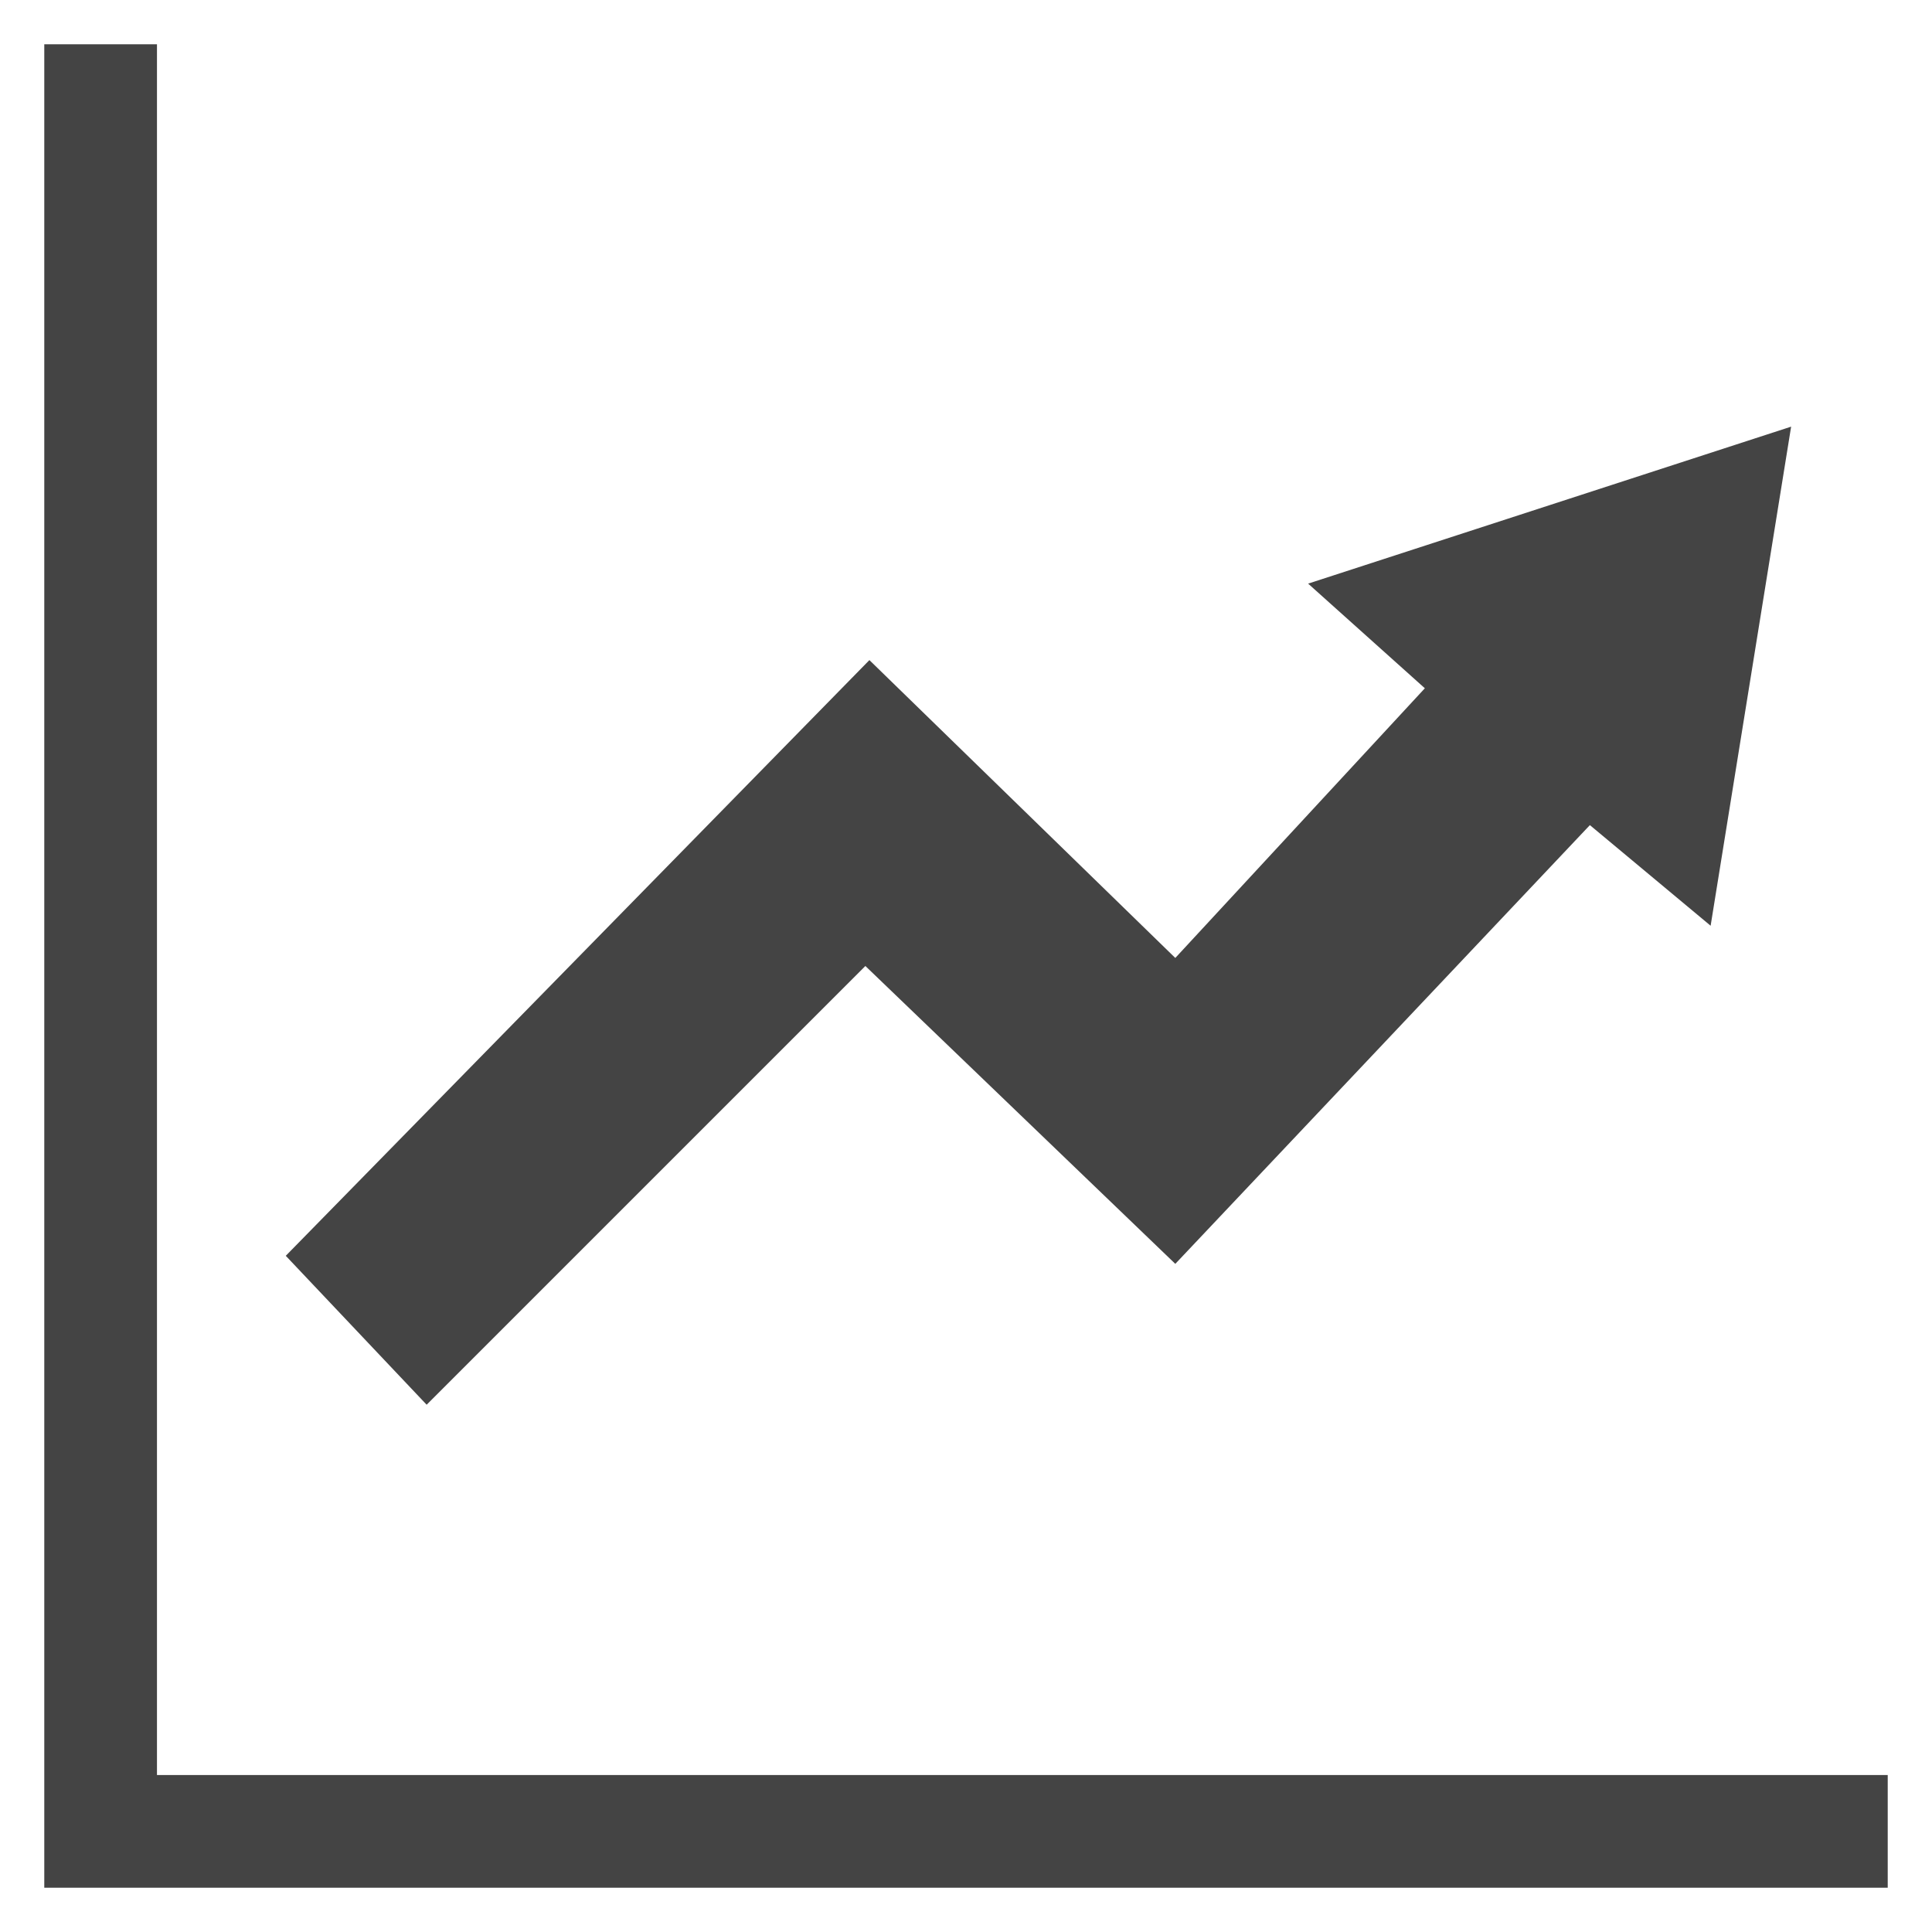
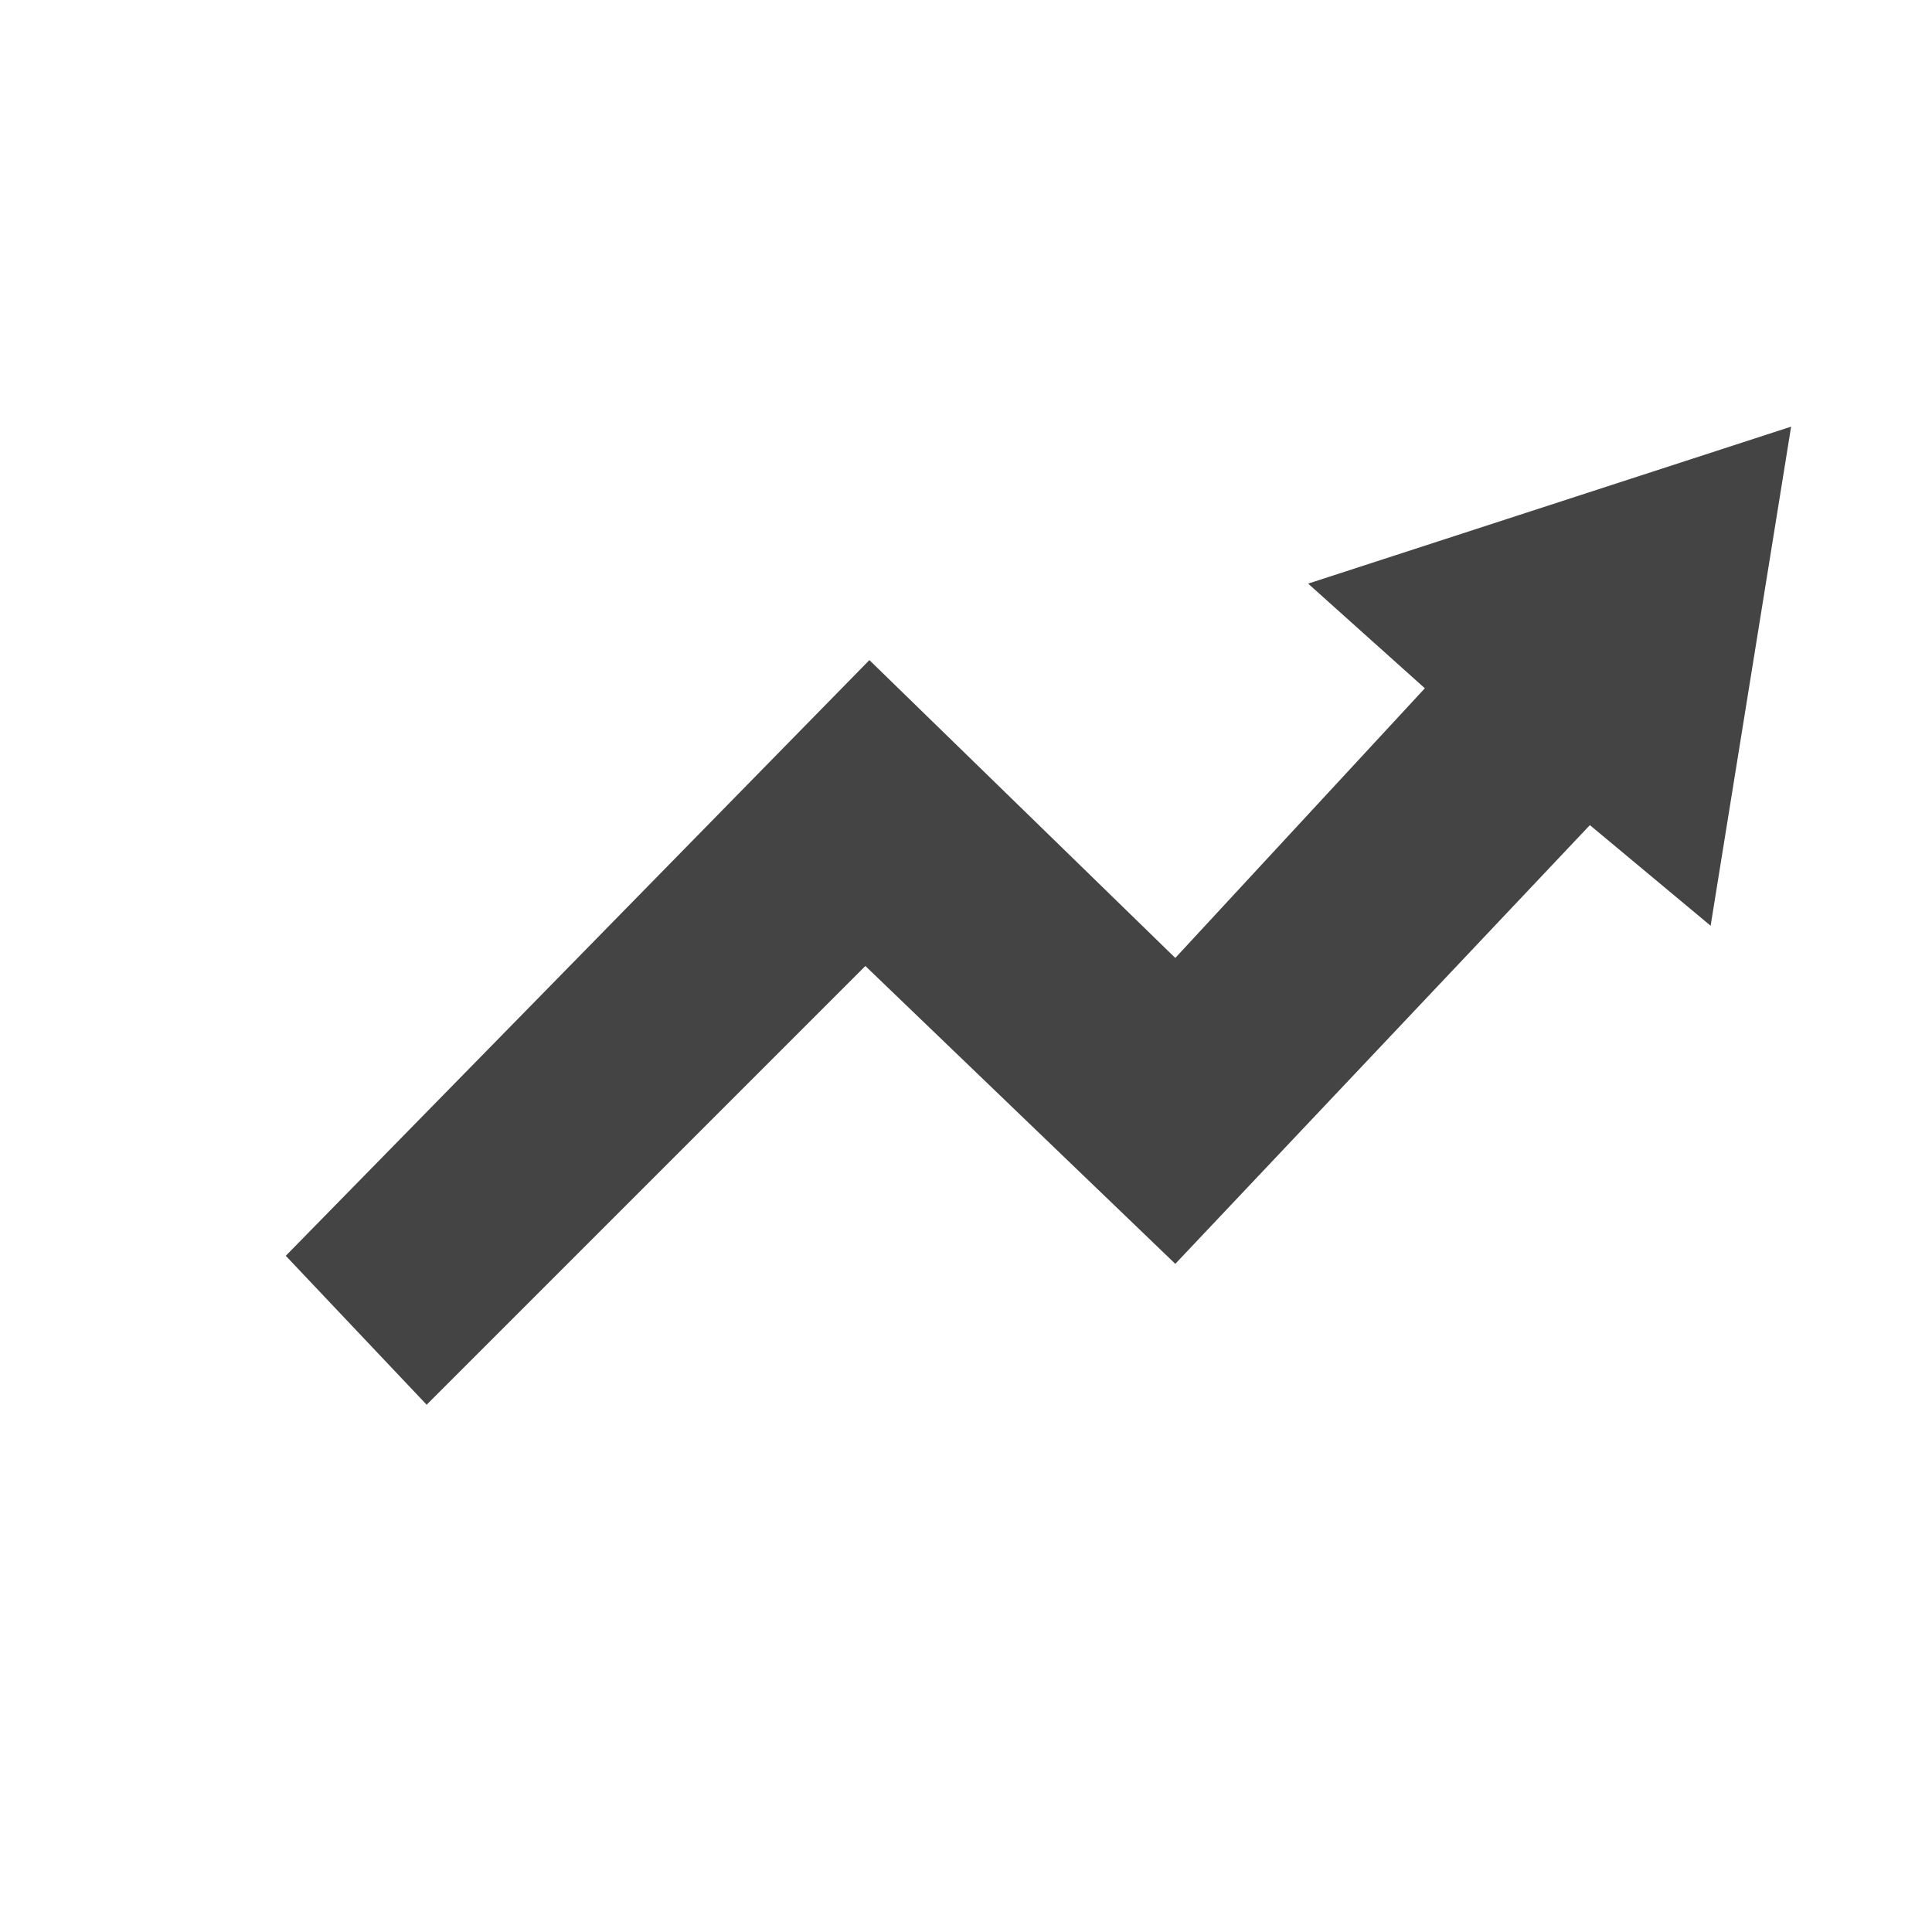
<svg xmlns="http://www.w3.org/2000/svg" viewBox="0 0 48 48">
  <style>.a{fill:rgb(68, 68, 68);}</style>
  <polygon points="44.5 10.6 32.5 14.5 35.4 17.1 29.2 23.8 21.6 16.4 7.1 31.2 10.6 34.9 21.5 24 29.2 31.4 39.5 20.5 42.5 23" class="a" />
-   <polygon points="46.9 46.9 1.1 46.9 1.1 1.1 3.9 1.1 3.9 44.1 46.9 44.1 " class="a" />
</svg>